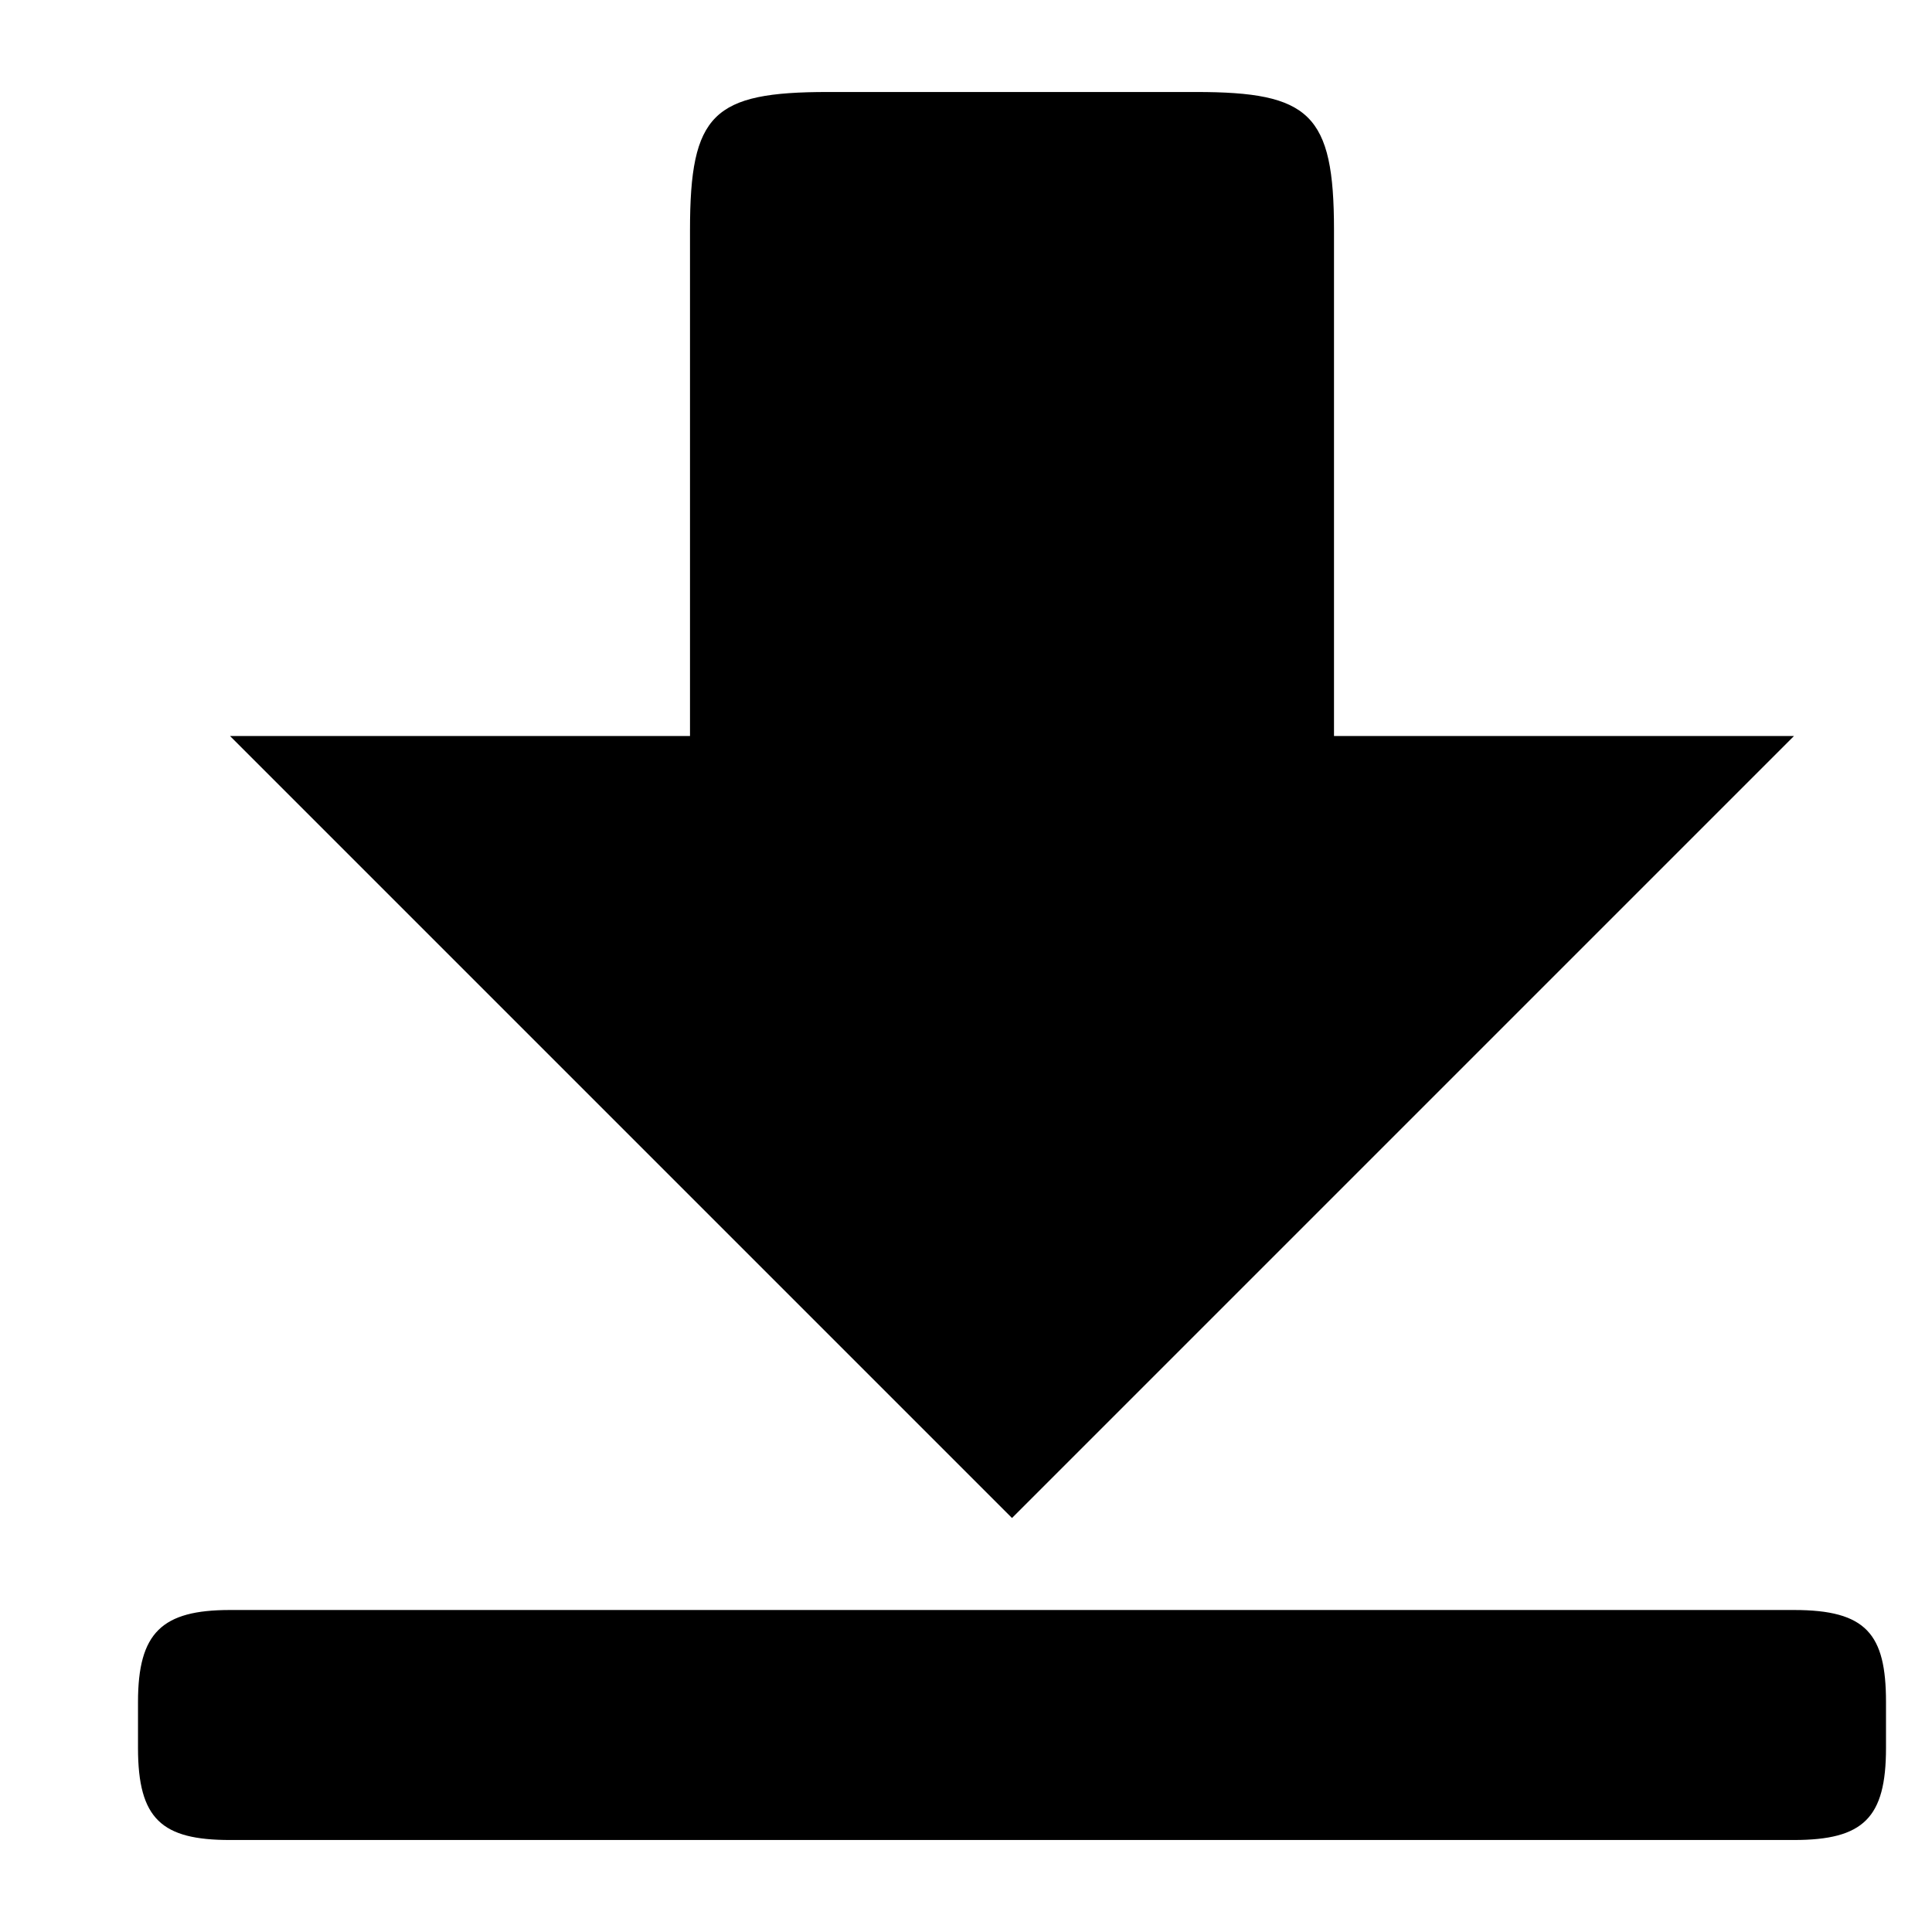
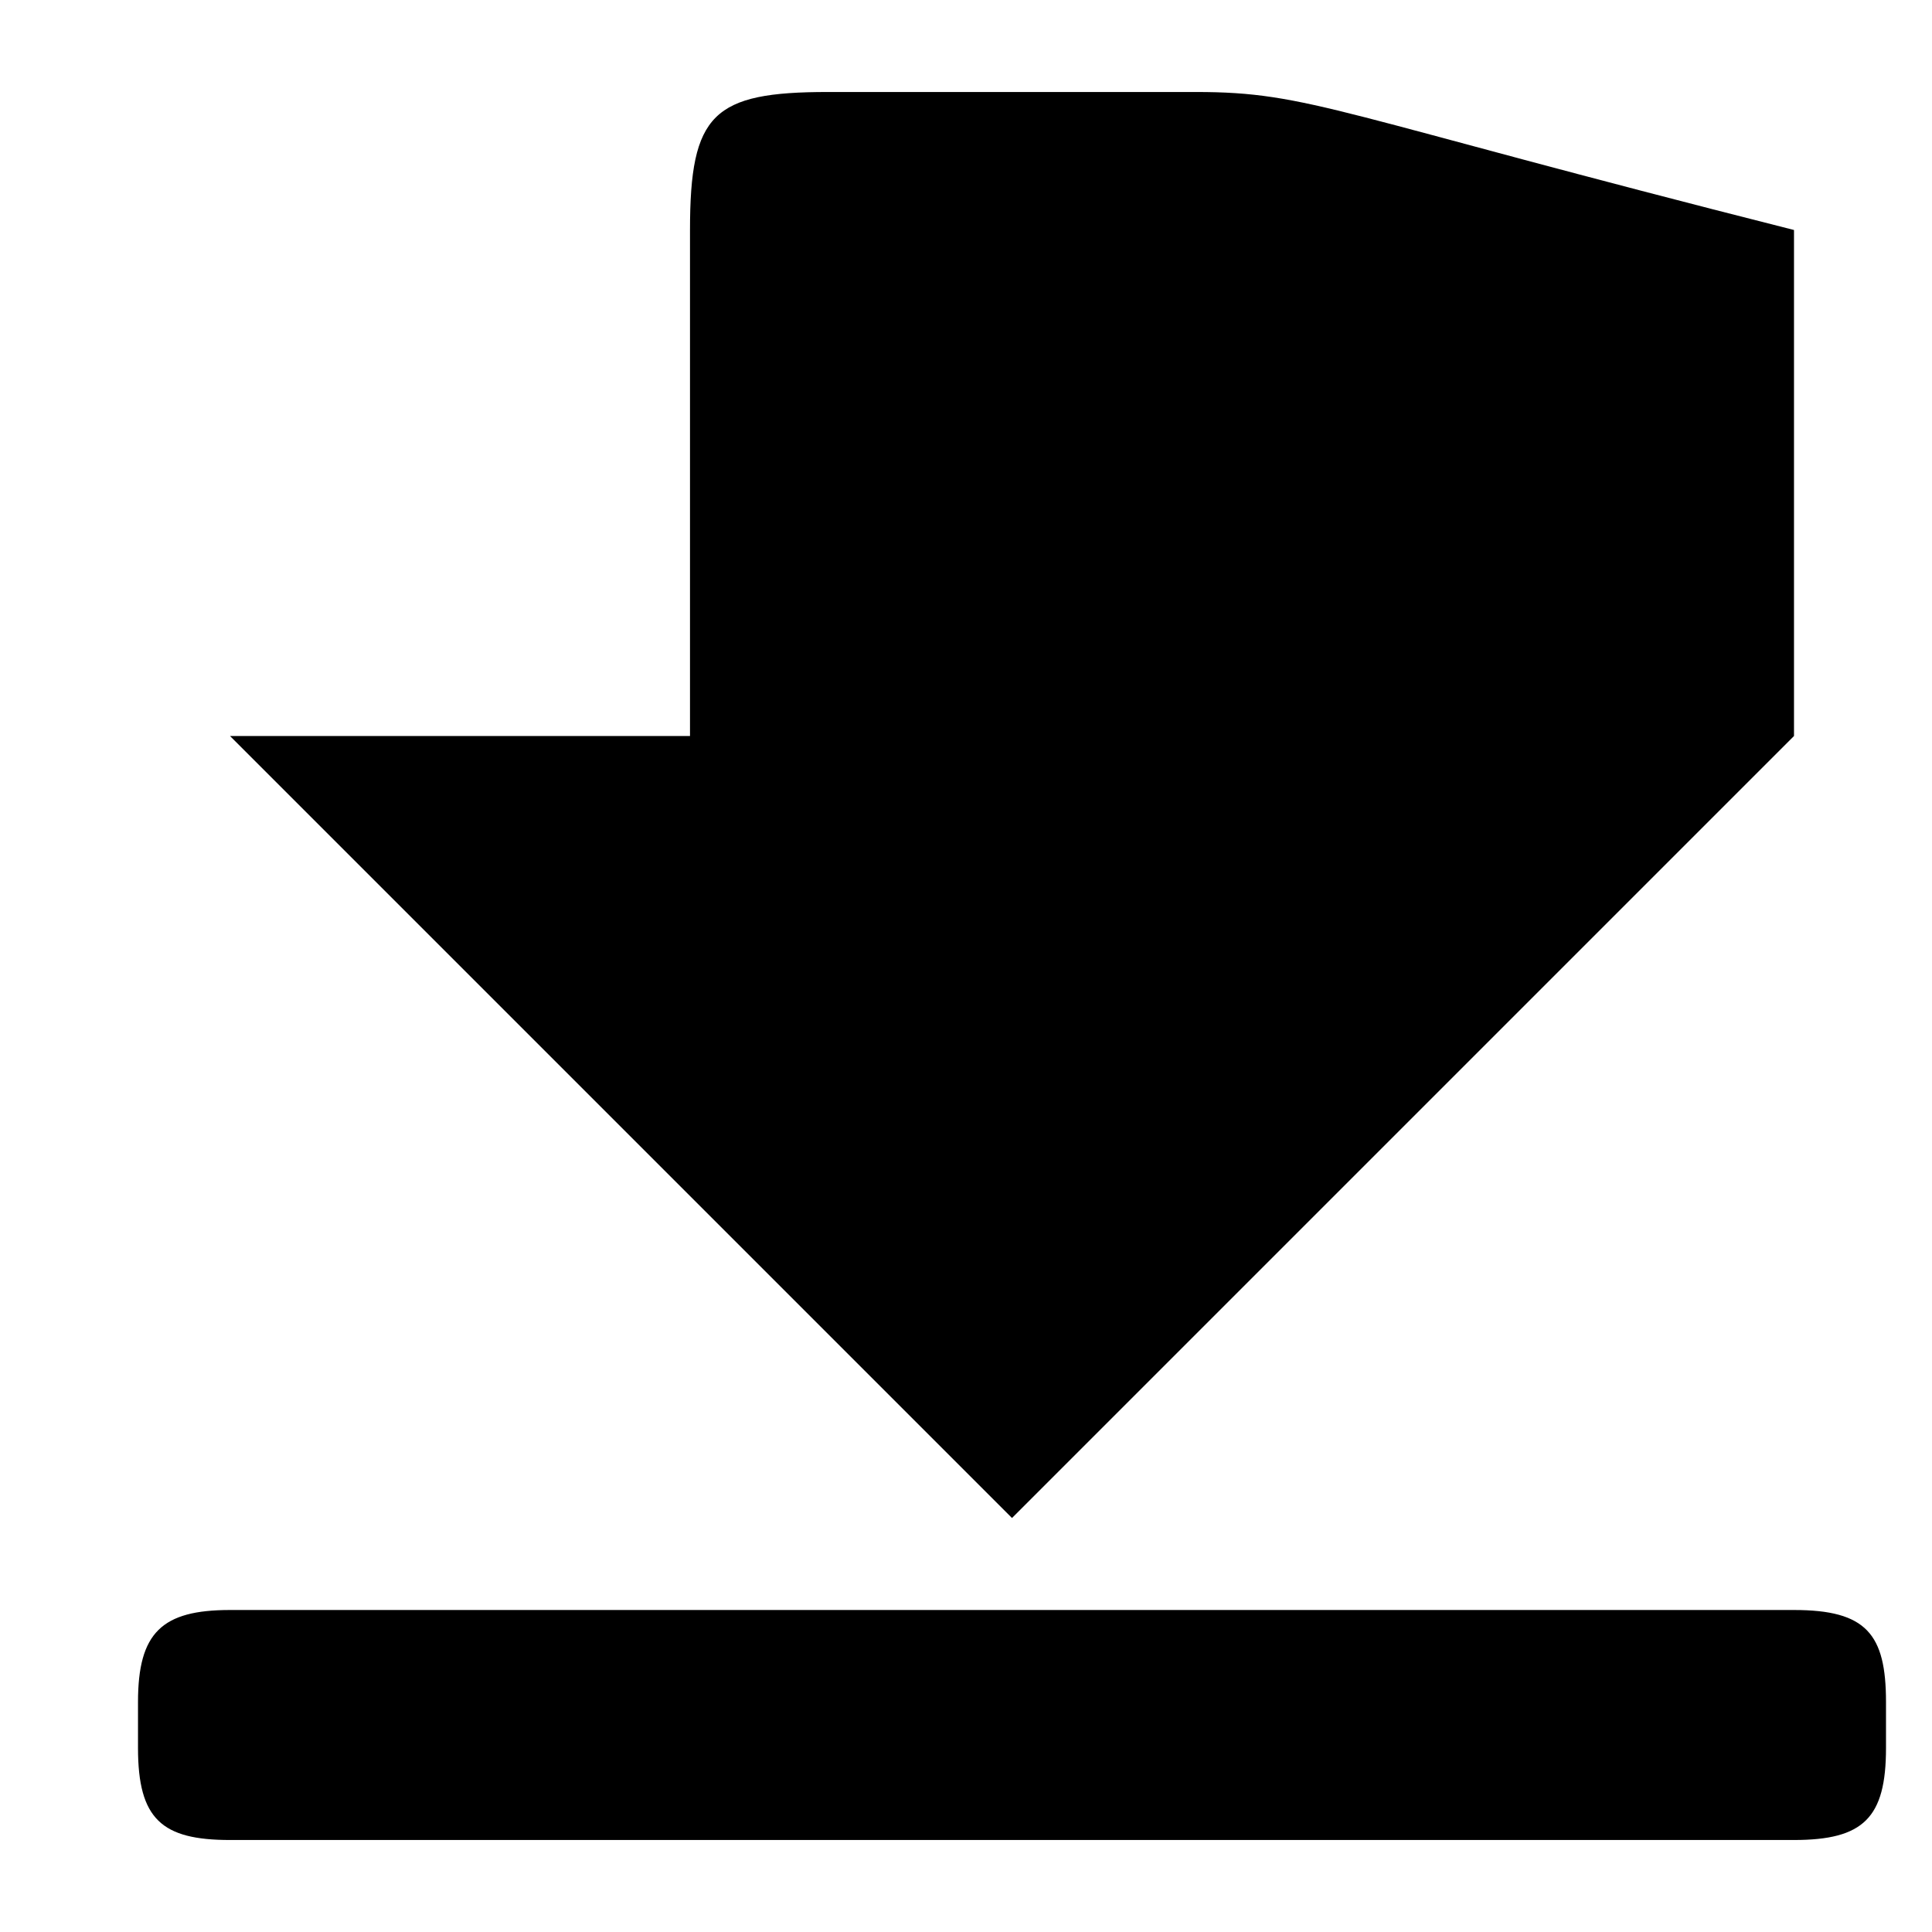
<svg xmlns="http://www.w3.org/2000/svg" fill="#000000" version="1.1" baseProfile="tiny" id="Layer_1" width="800px" height="800px" viewBox="-0.5 0.5 42 42" xml:space="preserve">
-   <path d="M40.5,38.5v-1c0-1.48-0.43-2-2-2h-34c-1.48,0-2,0.49-2,2v1c0,1.55,0.52,2,2,2h34C40.01,40.5,40.5,40.02,40.5,38.5z   M25.5,2.5h-8c-2.5,0-3,0.47-3,3v11h-10l17,17l17-17h-10v-11C28.5,2.97,27.971,2.5,25.5,2.5z" />
+   <path d="M40.5,38.5v-1c0-1.48-0.43-2-2-2h-34c-1.48,0-2,0.49-2,2v1c0,1.55,0.52,2,2,2h34C40.01,40.5,40.5,40.02,40.5,38.5z   M25.5,2.5h-8c-2.5,0-3,0.47-3,3v11h-10l17,17l17-17v-11C28.5,2.97,27.971,2.5,25.5,2.5z" />
</svg>